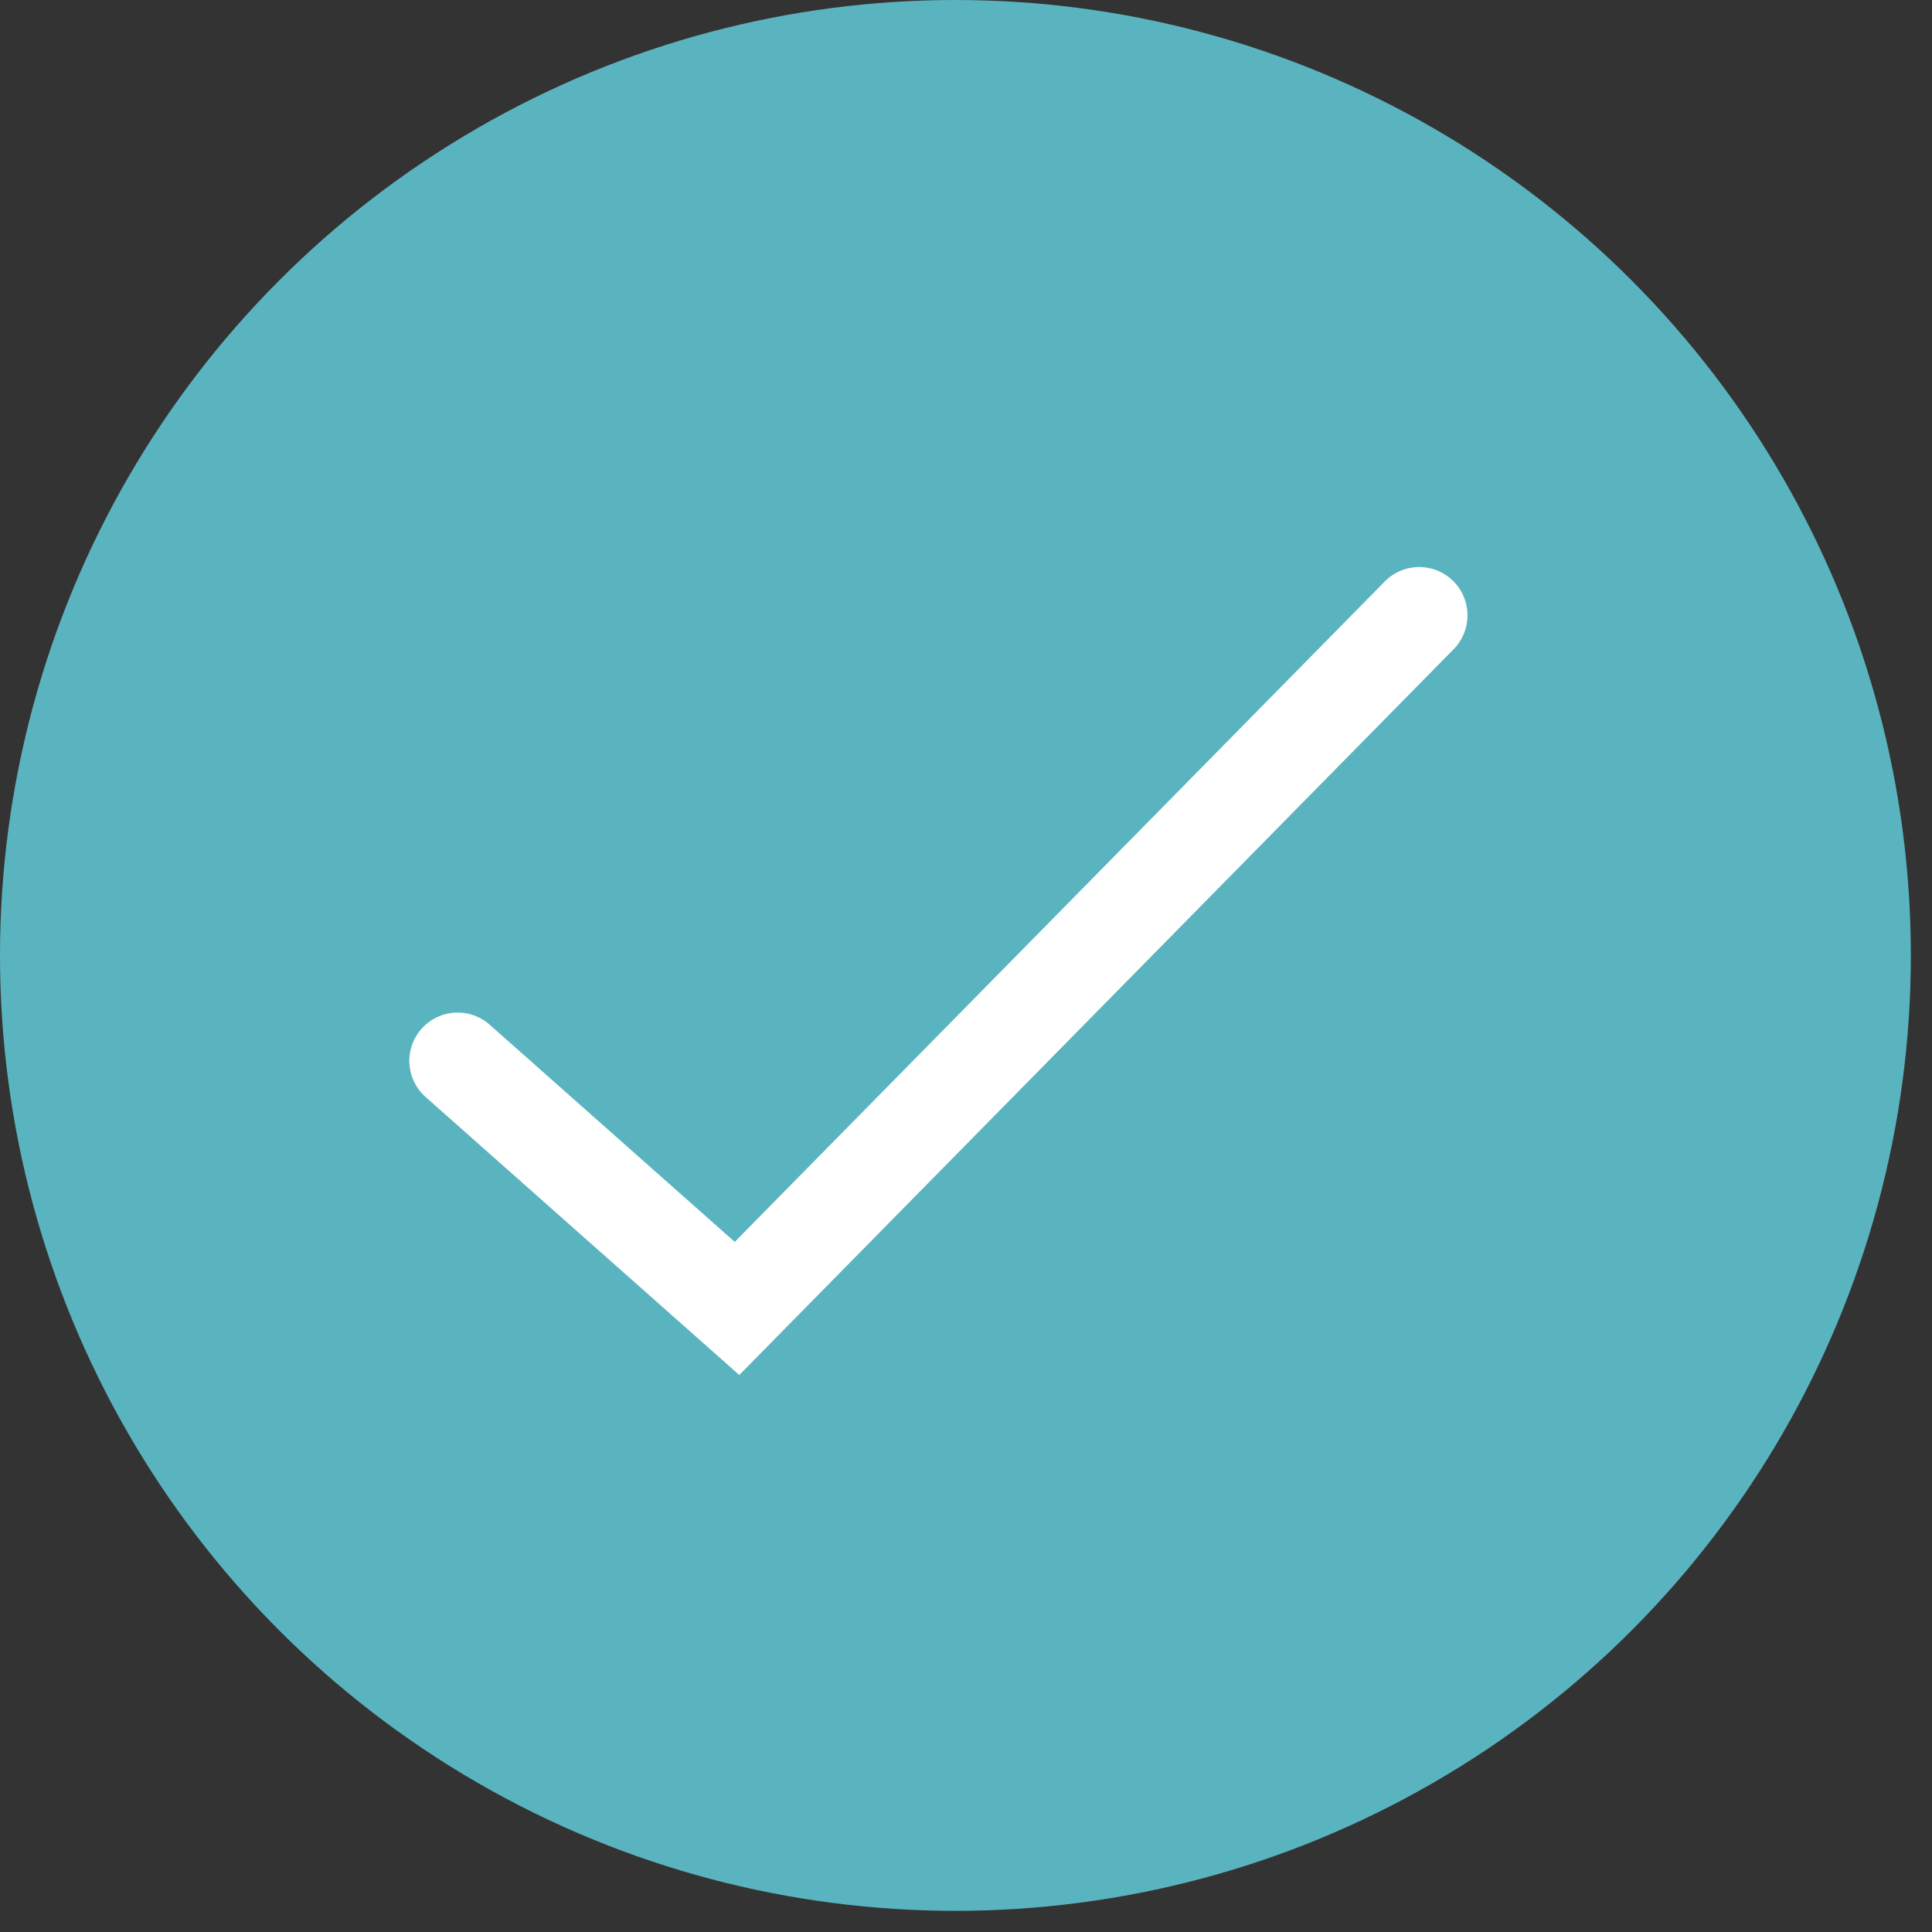
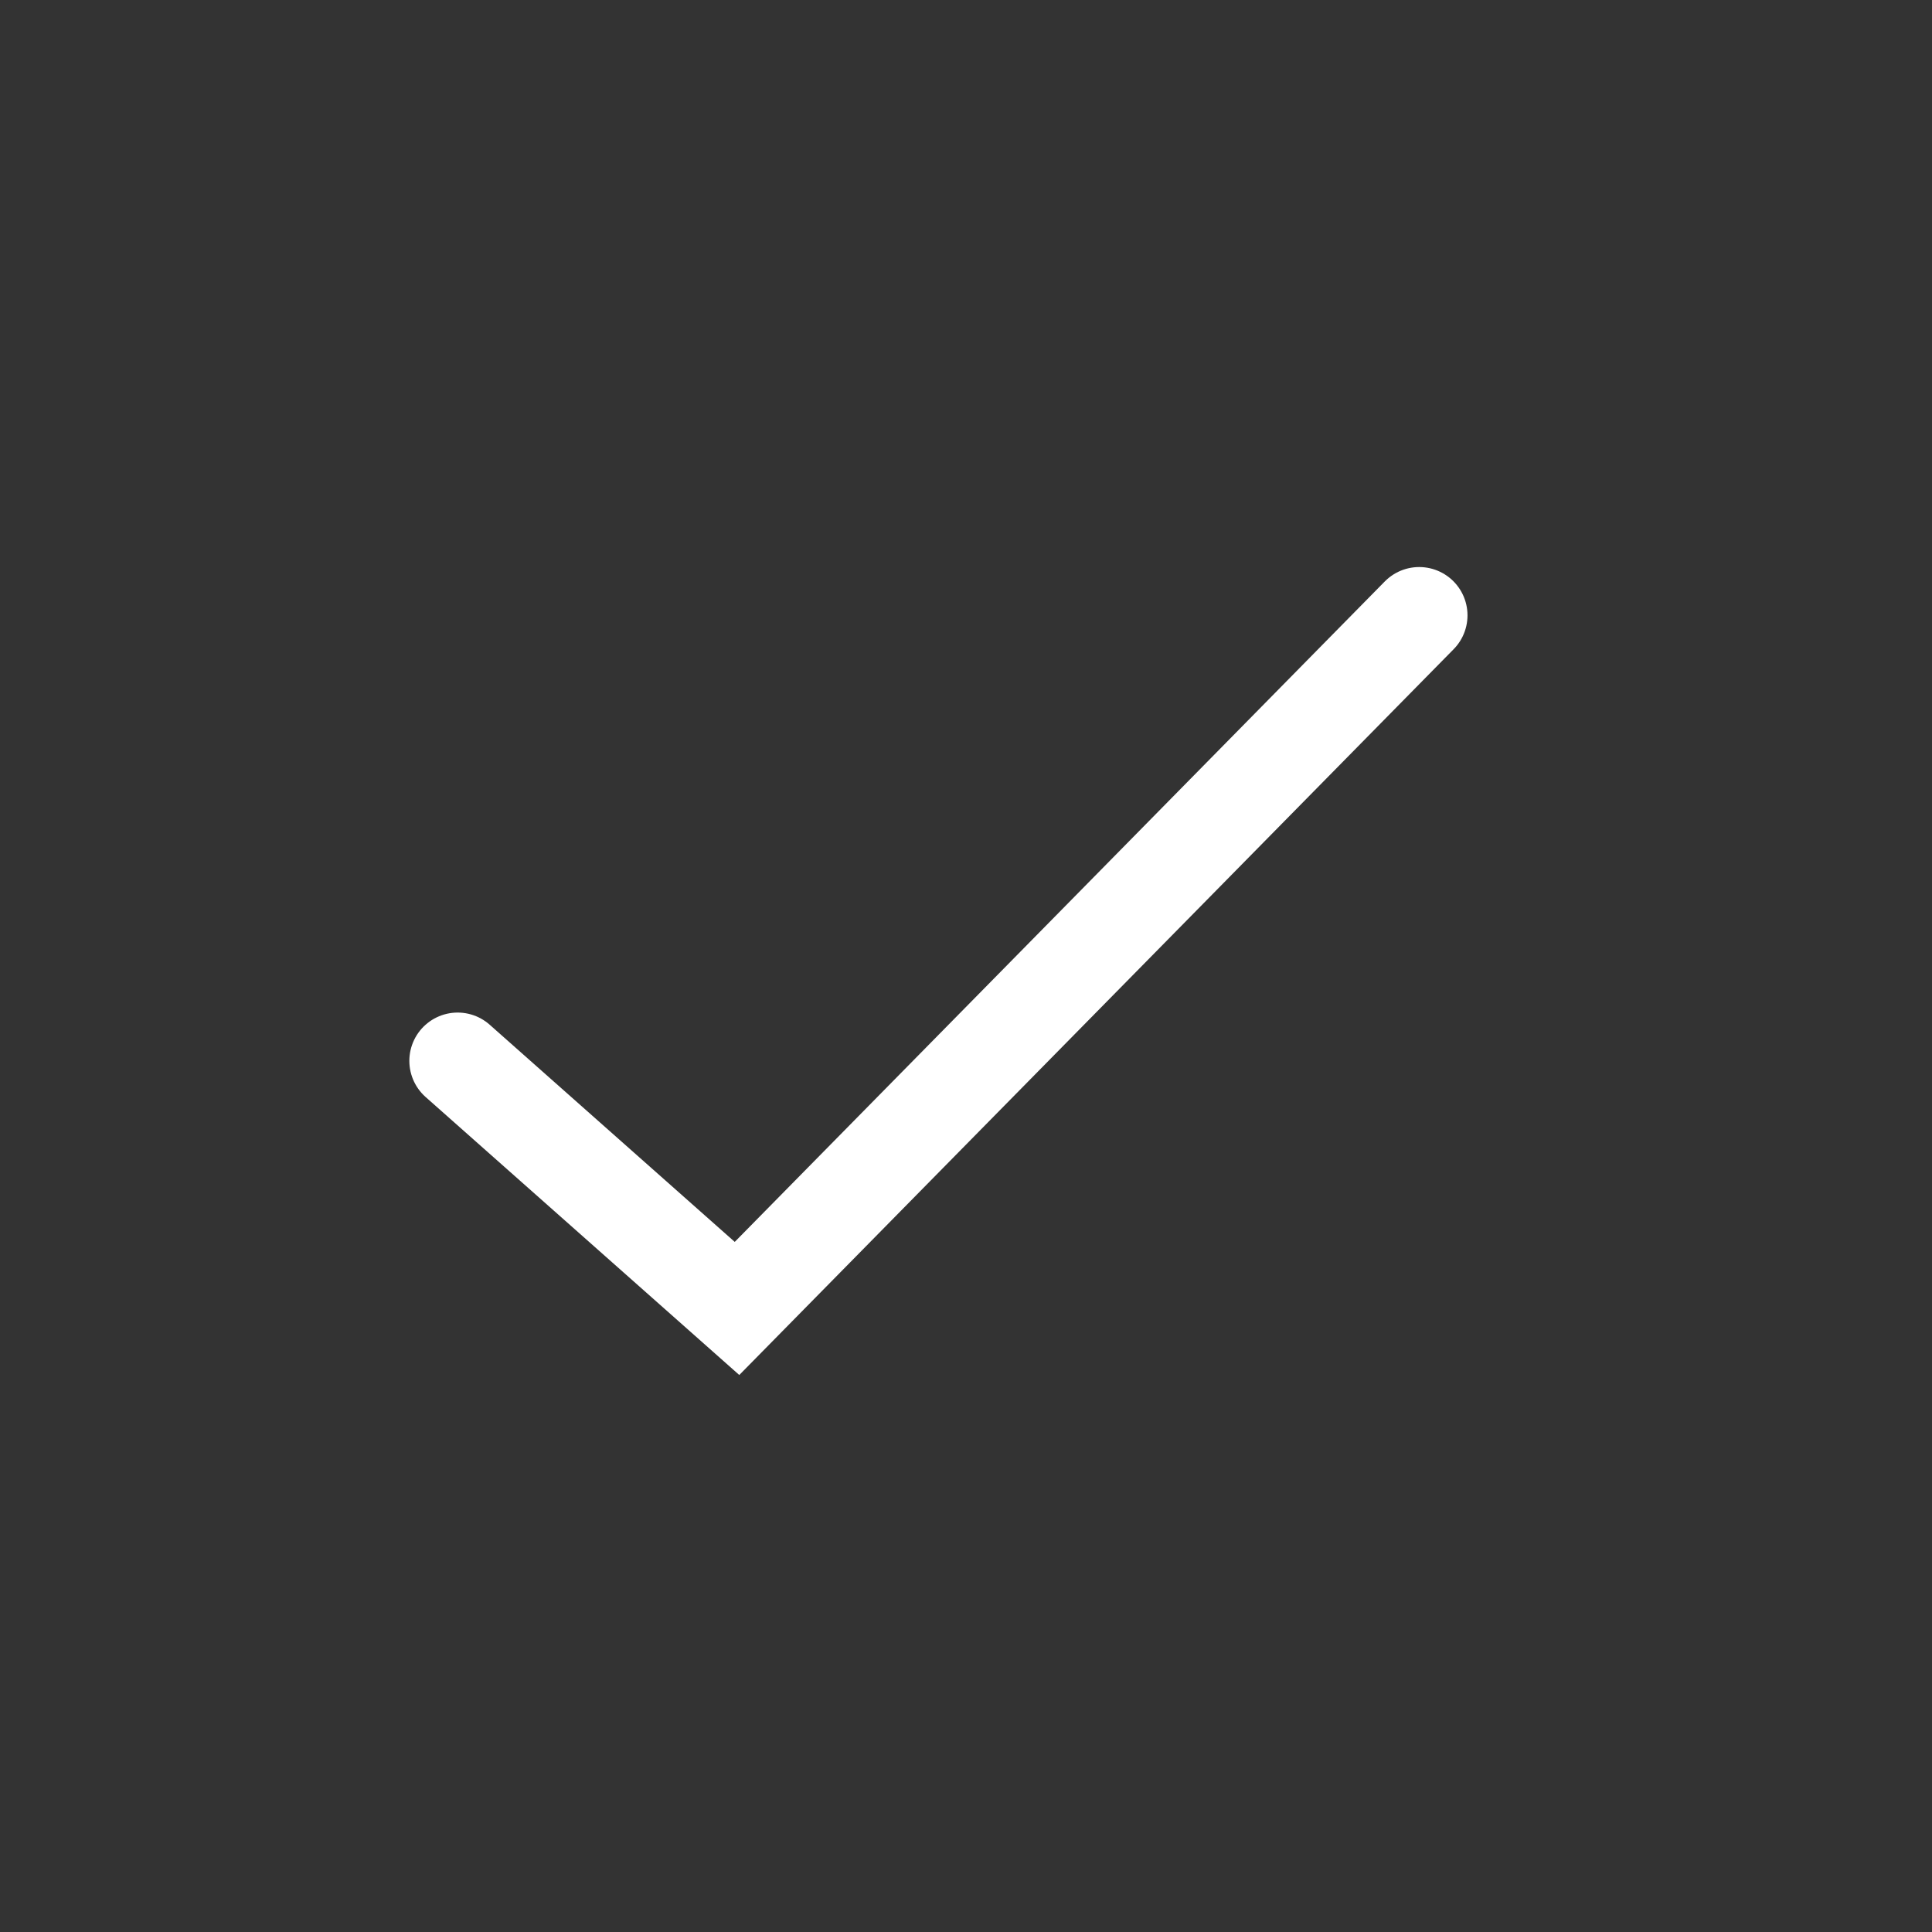
<svg xmlns="http://www.w3.org/2000/svg" width="40" height="40" viewBox="0 0 40 40" fill="none">
  <rect x="0" y="0" width="40" height="40" fill="#333333" stroke="none" />
  <g id="Group 102">
-     <circle id="Ellipse 2" cx="19.781" cy="19.781" r="19.781" fill="#5AB4C0" />
    <path id="Vector 12" d="M9.475 21.964L15.259 27.09L29.383 12.74" stroke="white" stroke-width="2" stroke-linecap="round" />
  </g>
</svg>